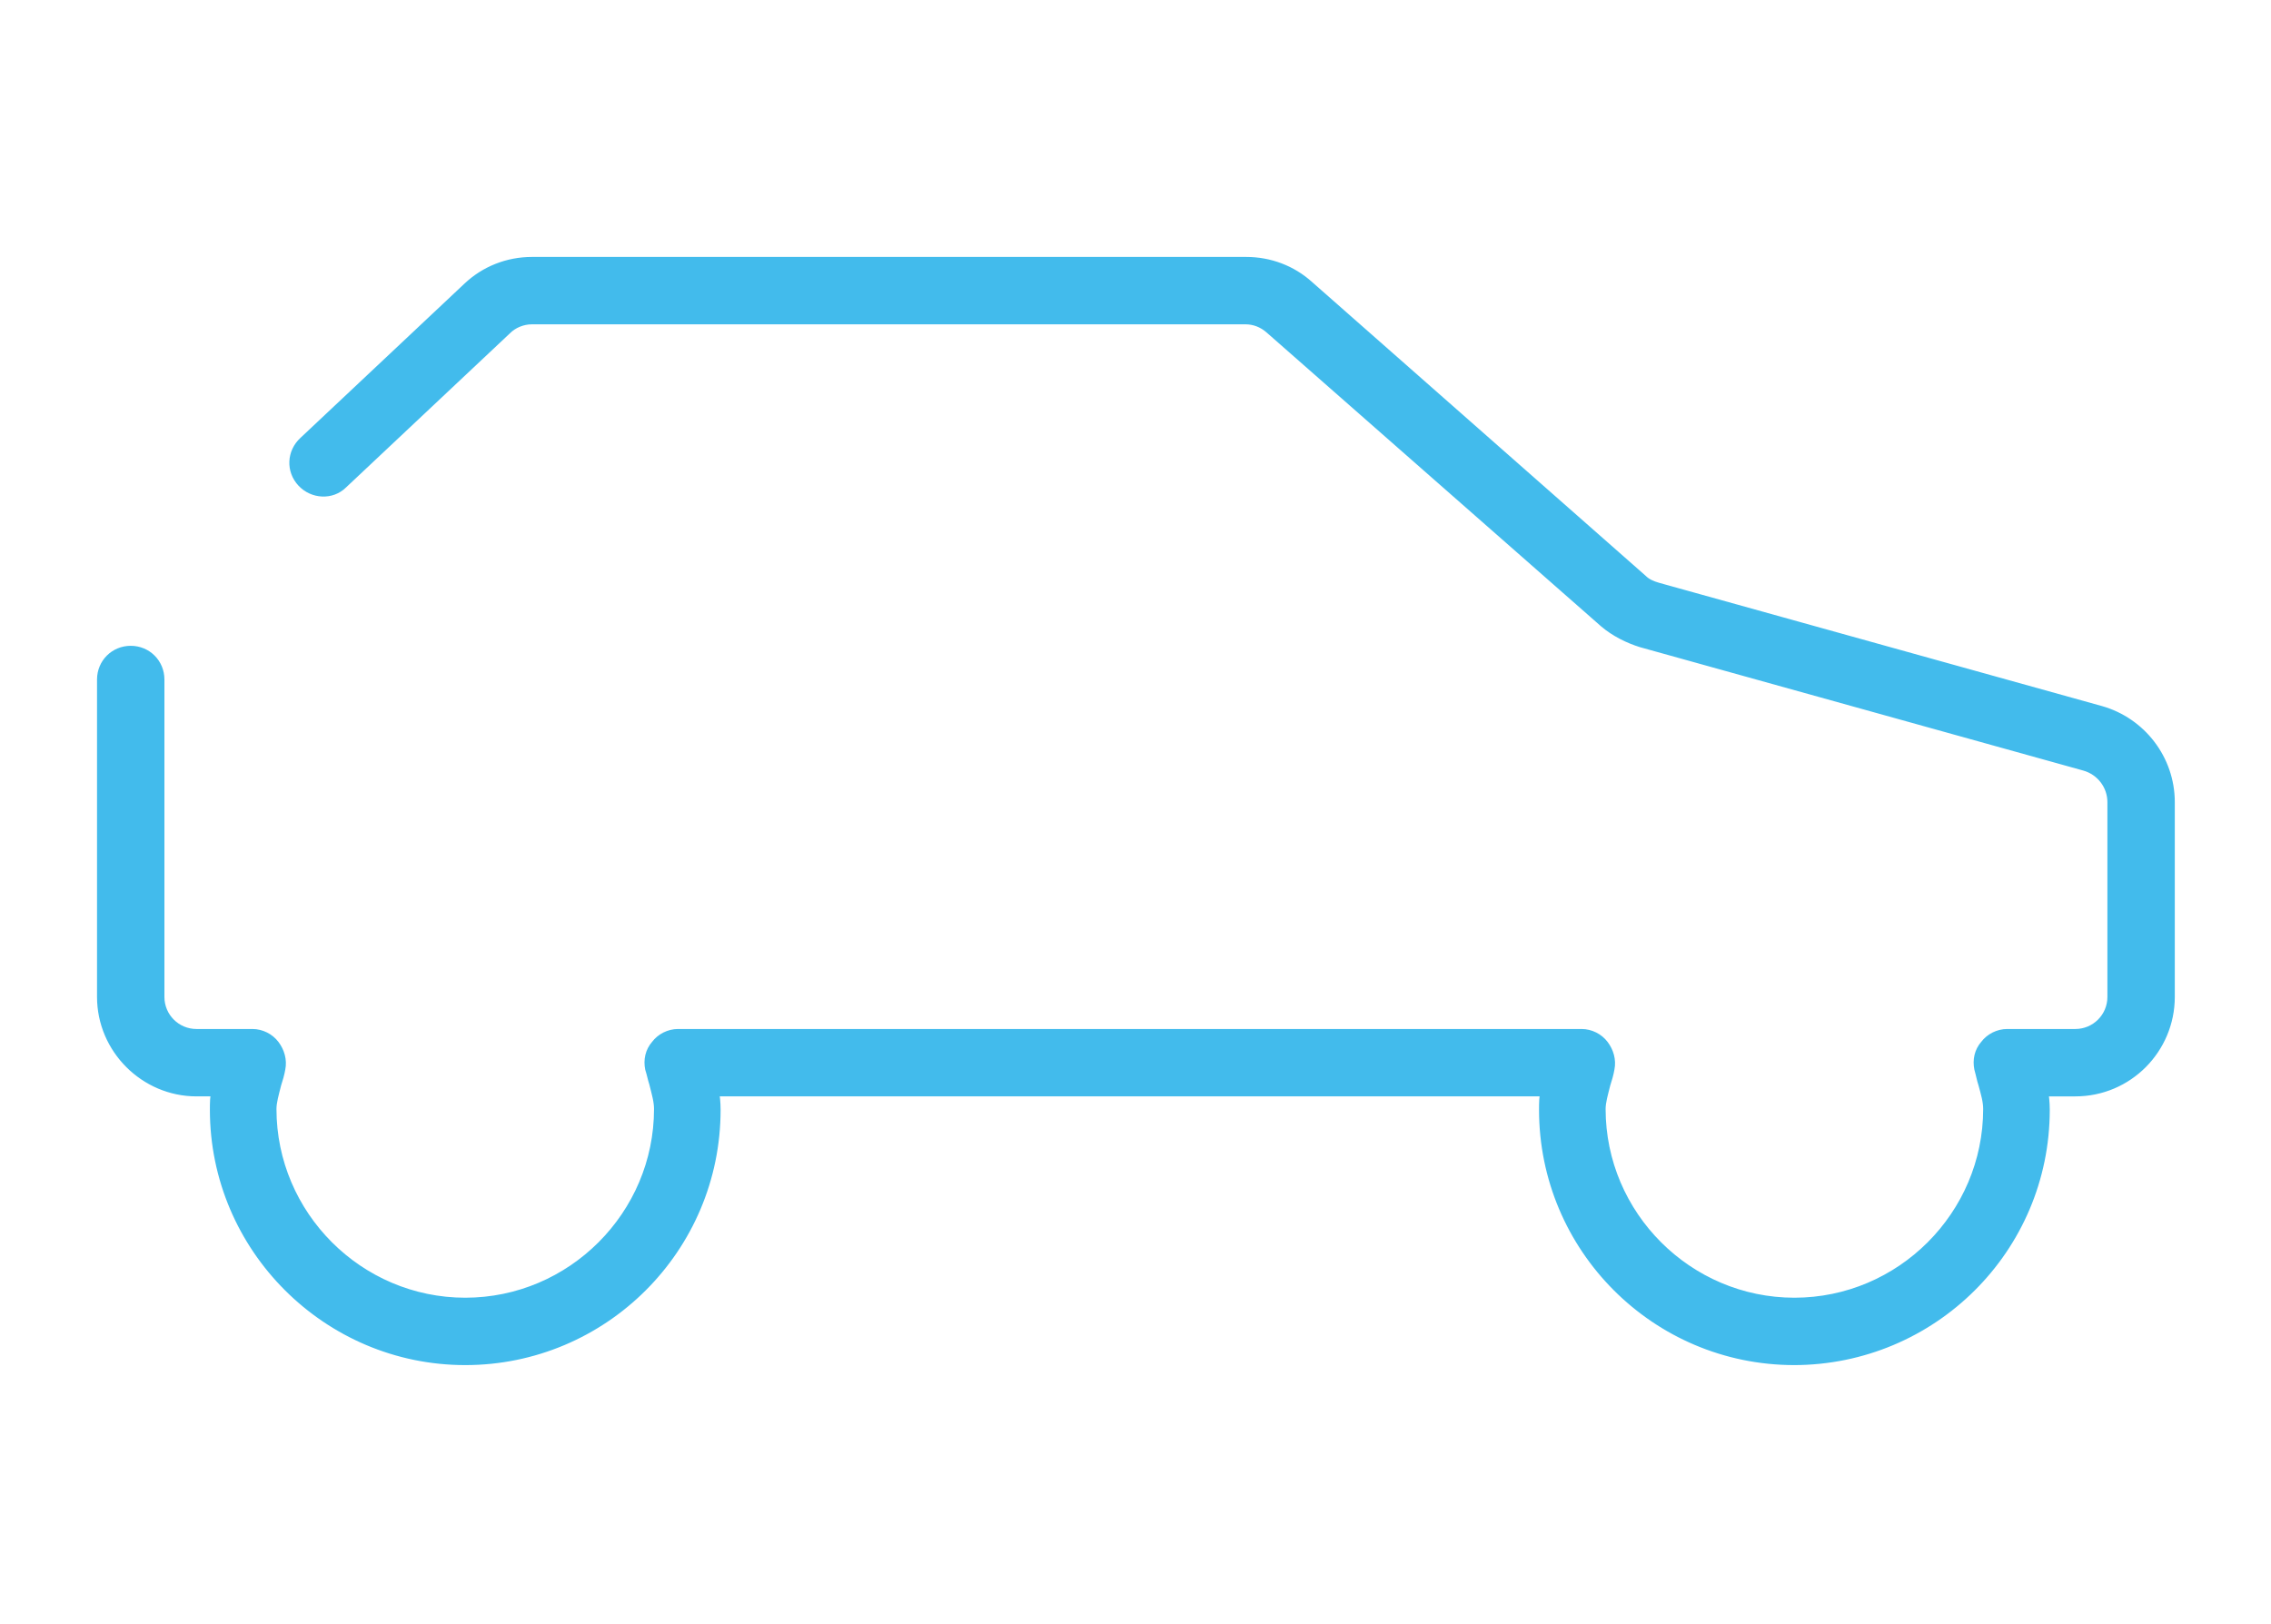
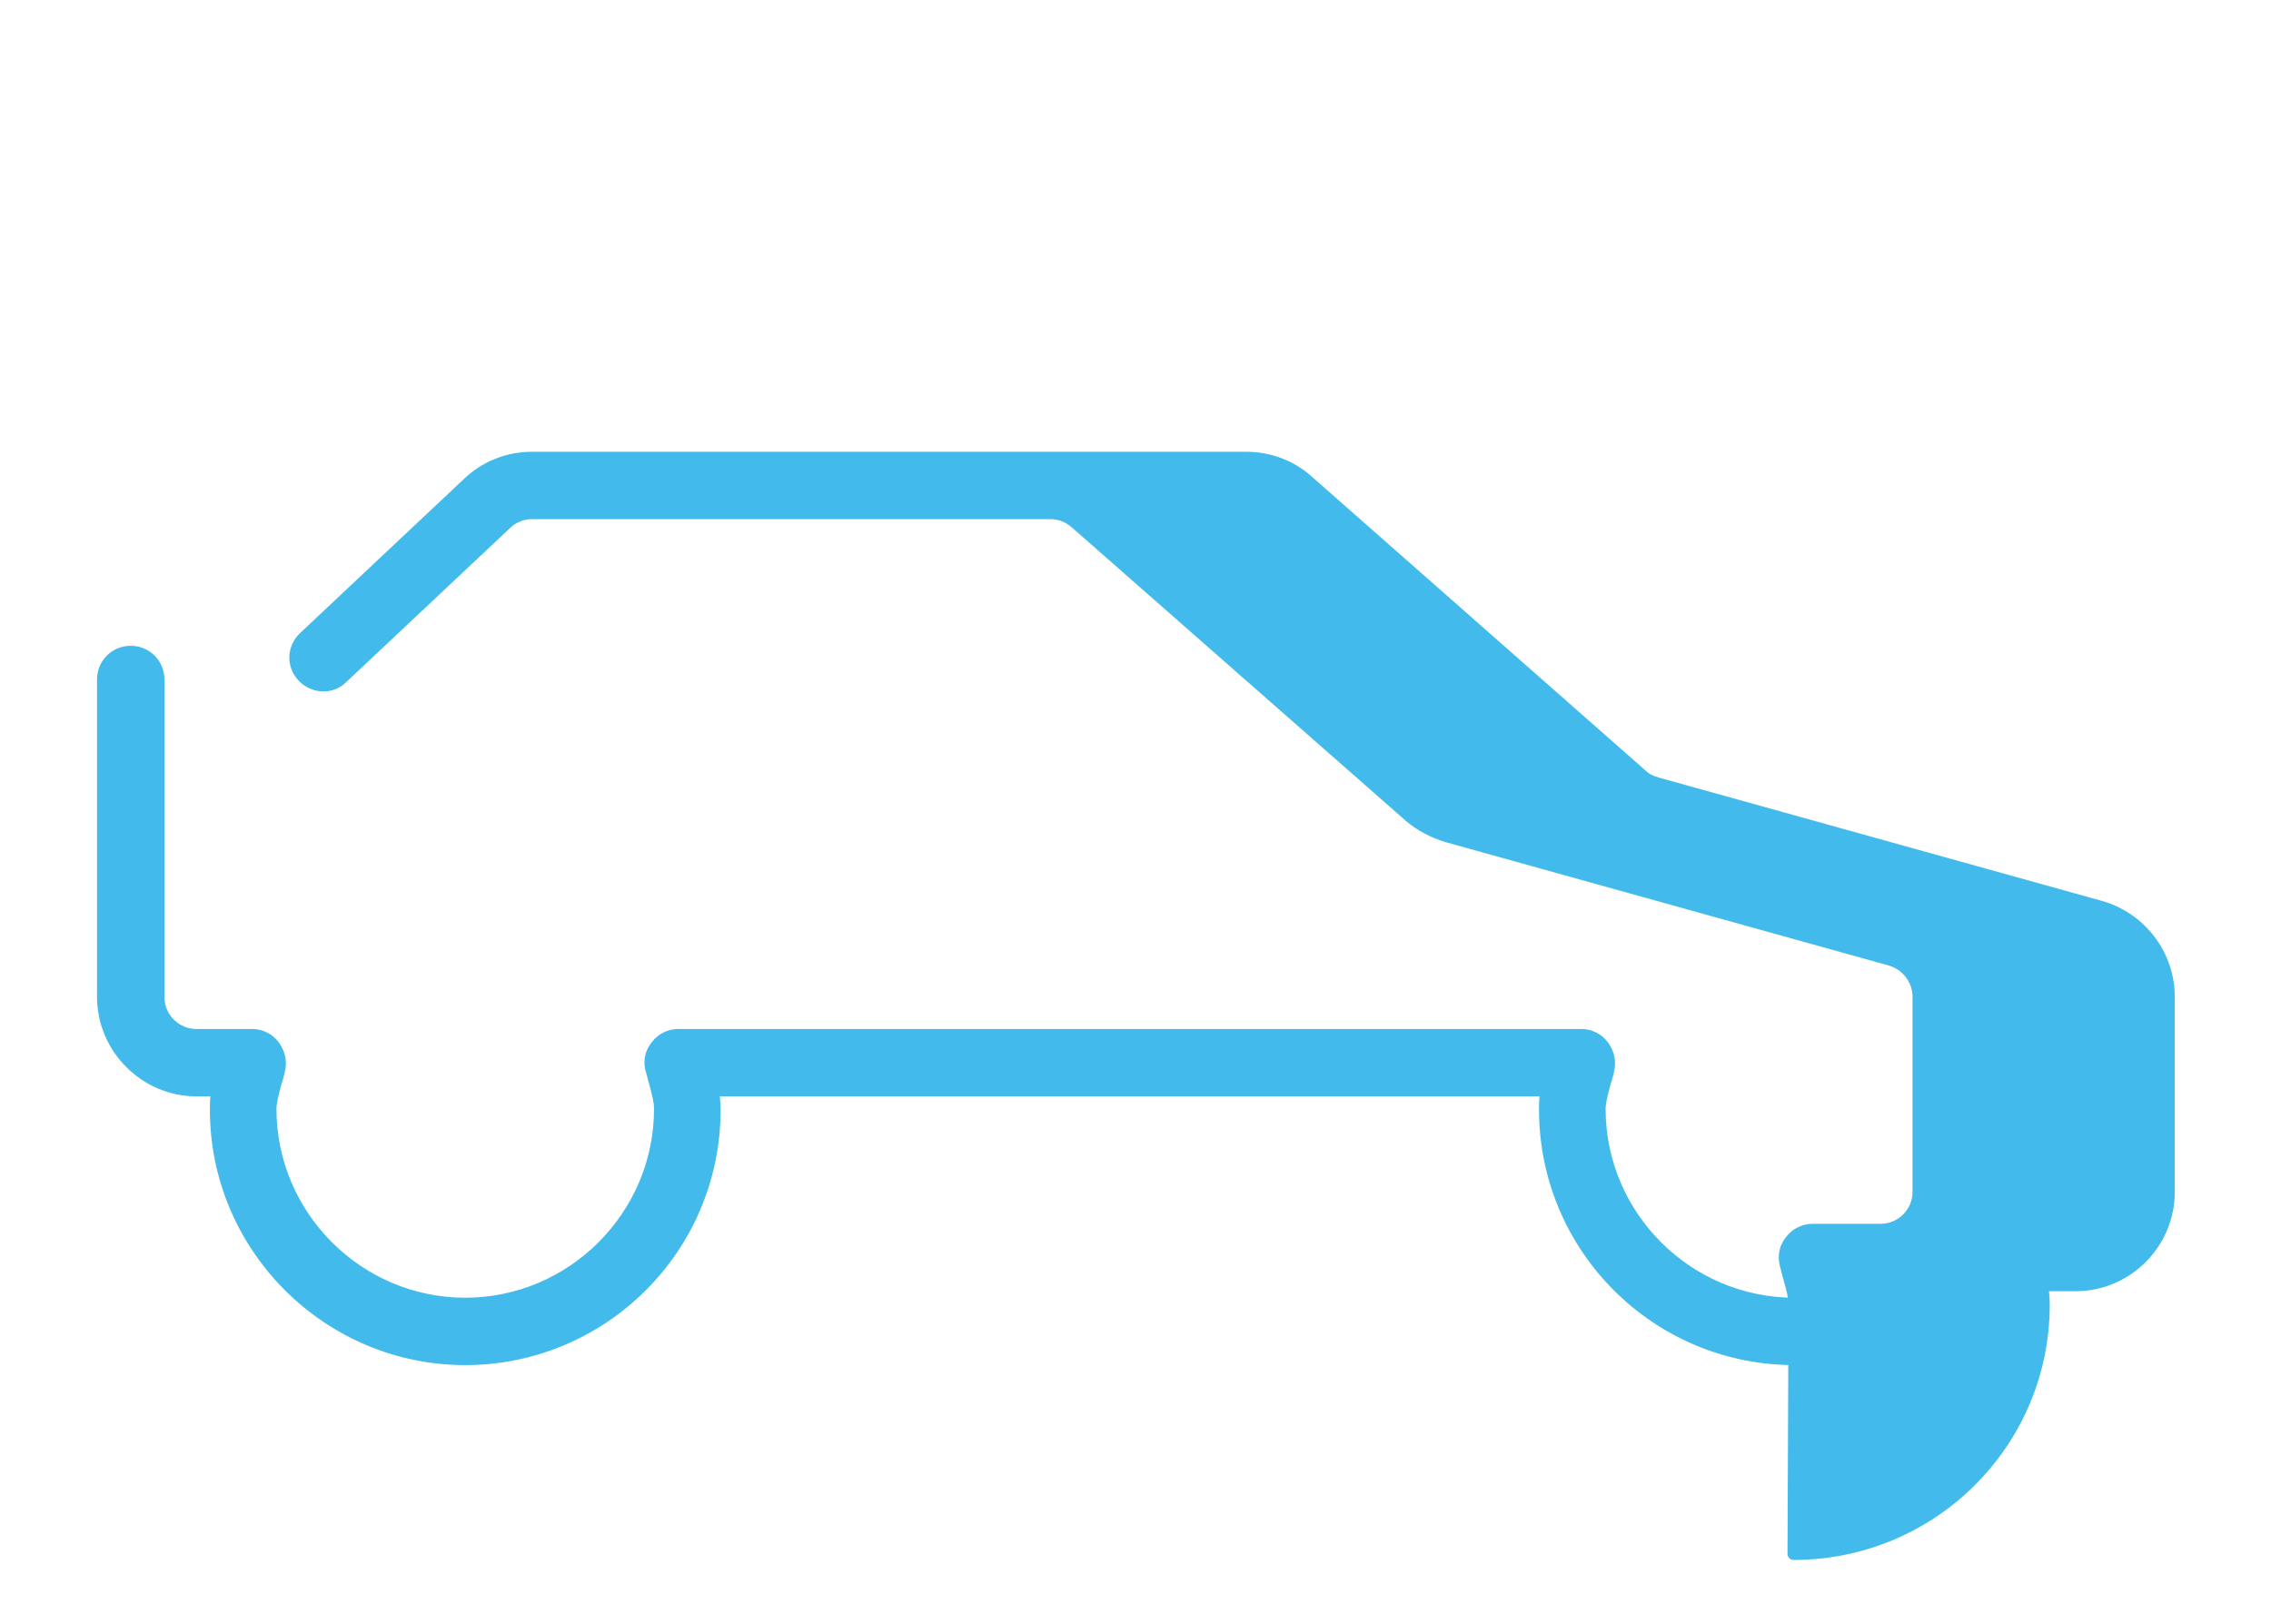
<svg xmlns="http://www.w3.org/2000/svg" id="Camada_1" data-name="Camada 1" viewBox="0 0 27.97 20">
  <defs>
    <style>
      .cls-1 {
        fill: #42bbec;
        stroke: #42bbec;
        stroke-linejoin: round;
        stroke-width: .15px;
      }
    </style>
  </defs>
-   <path class="cls-1" d="M22.1,16.74c-1.7,0-3.07-1.38-3.07-3.07,0-.08,0-.16.02-.24h-10.27c.01.07.02.15.02.24,0,1.7-1.38,3.07-3.07,3.07s-3.07-1.38-3.07-3.07c0-.08,0-.16.02-.24h-.26c-.63,0-1.15-.52-1.15-1.15v-3.91c0-.19.15-.34.34-.34s.34.15.34.34v3.91c0,.26.21.47.47.47h.69c.1,0,.2.05.26.13.06.08.09.18.07.28-.01.06-.03.13-.05.19-.03.12-.06.22-.06.31,0,1.32,1.08,2.4,2.4,2.4s2.4-1.08,2.4-2.4c0-.1-.03-.2-.06-.32-.02-.06-.03-.12-.05-.18-.02-.1,0-.2.07-.28.06-.08.16-.13.26-.13h11.13c.1,0,.2.05.26.13.06.08.09.18.07.28-.01.06-.03.13-.05.19-.03.12-.06.22-.06.31,0,1.32,1.08,2.4,2.4,2.4s2.4-1.08,2.4-2.4c0-.1-.03-.2-.06-.31-.02-.06-.03-.12-.05-.19-.02-.1,0-.2.07-.28.06-.08.16-.13.26-.13h.84c.26,0,.47-.21.47-.47v-2.4c0-.21-.14-.4-.35-.46l-5.46-1.52c-.16-.05-.32-.13-.45-.24l-4.12-3.62c-.09-.08-.2-.12-.31-.12H6.55c-.12,0-.24.05-.32.13l-2.02,1.9c-.13.13-.35.12-.48-.02-.13-.14-.12-.35.02-.48l2.02-1.9c.21-.2.49-.31.78-.31h8.8c.28,0,.55.1.76.29l4.11,3.62c.05.05.12.08.19.1l5.46,1.52c.49.14.84.59.84,1.11v2.4c0,.63-.51,1.15-1.15,1.15h-.41c.01.07.02.15.02.24,0,1.7-1.38,3.07-3.08,3.07Z" />
+   <path class="cls-1" d="M22.1,16.74c-1.7,0-3.07-1.38-3.07-3.07,0-.08,0-.16.02-.24h-10.27c.01.07.02.15.02.24,0,1.7-1.38,3.07-3.07,3.07s-3.07-1.38-3.07-3.07c0-.08,0-.16.02-.24h-.26c-.63,0-1.15-.52-1.15-1.15v-3.91c0-.19.15-.34.34-.34s.34.15.34.34v3.91c0,.26.21.47.47.47h.69c.1,0,.2.05.26.13.06.08.09.18.07.28-.01.06-.03.13-.05.19-.03.12-.06.22-.06.31,0,1.32,1.08,2.4,2.4,2.4s2.4-1.08,2.4-2.4c0-.1-.03-.2-.06-.32-.02-.06-.03-.12-.05-.18-.02-.1,0-.2.07-.28.06-.08.16-.13.26-.13h11.13c.1,0,.2.05.26.13.06.08.09.18.07.28-.01.06-.03.13-.05.19-.03.12-.06.22-.06.31,0,1.32,1.08,2.4,2.4,2.4c0-.1-.03-.2-.06-.31-.02-.06-.03-.12-.05-.19-.02-.1,0-.2.07-.28.06-.08.16-.13.26-.13h.84c.26,0,.47-.21.47-.47v-2.4c0-.21-.14-.4-.35-.46l-5.46-1.52c-.16-.05-.32-.13-.45-.24l-4.12-3.62c-.09-.08-.2-.12-.31-.12H6.55c-.12,0-.24.05-.32.13l-2.02,1.9c-.13.13-.35.12-.48-.02-.13-.14-.12-.35.02-.48l2.02-1.9c.21-.2.49-.31.78-.31h8.8c.28,0,.55.1.76.29l4.11,3.62c.05.05.12.08.19.1l5.46,1.52c.49.14.84.59.84,1.11v2.4c0,.63-.51,1.15-1.15,1.15h-.41c.01.07.02.15.02.24,0,1.7-1.38,3.07-3.08,3.07Z" />
</svg>